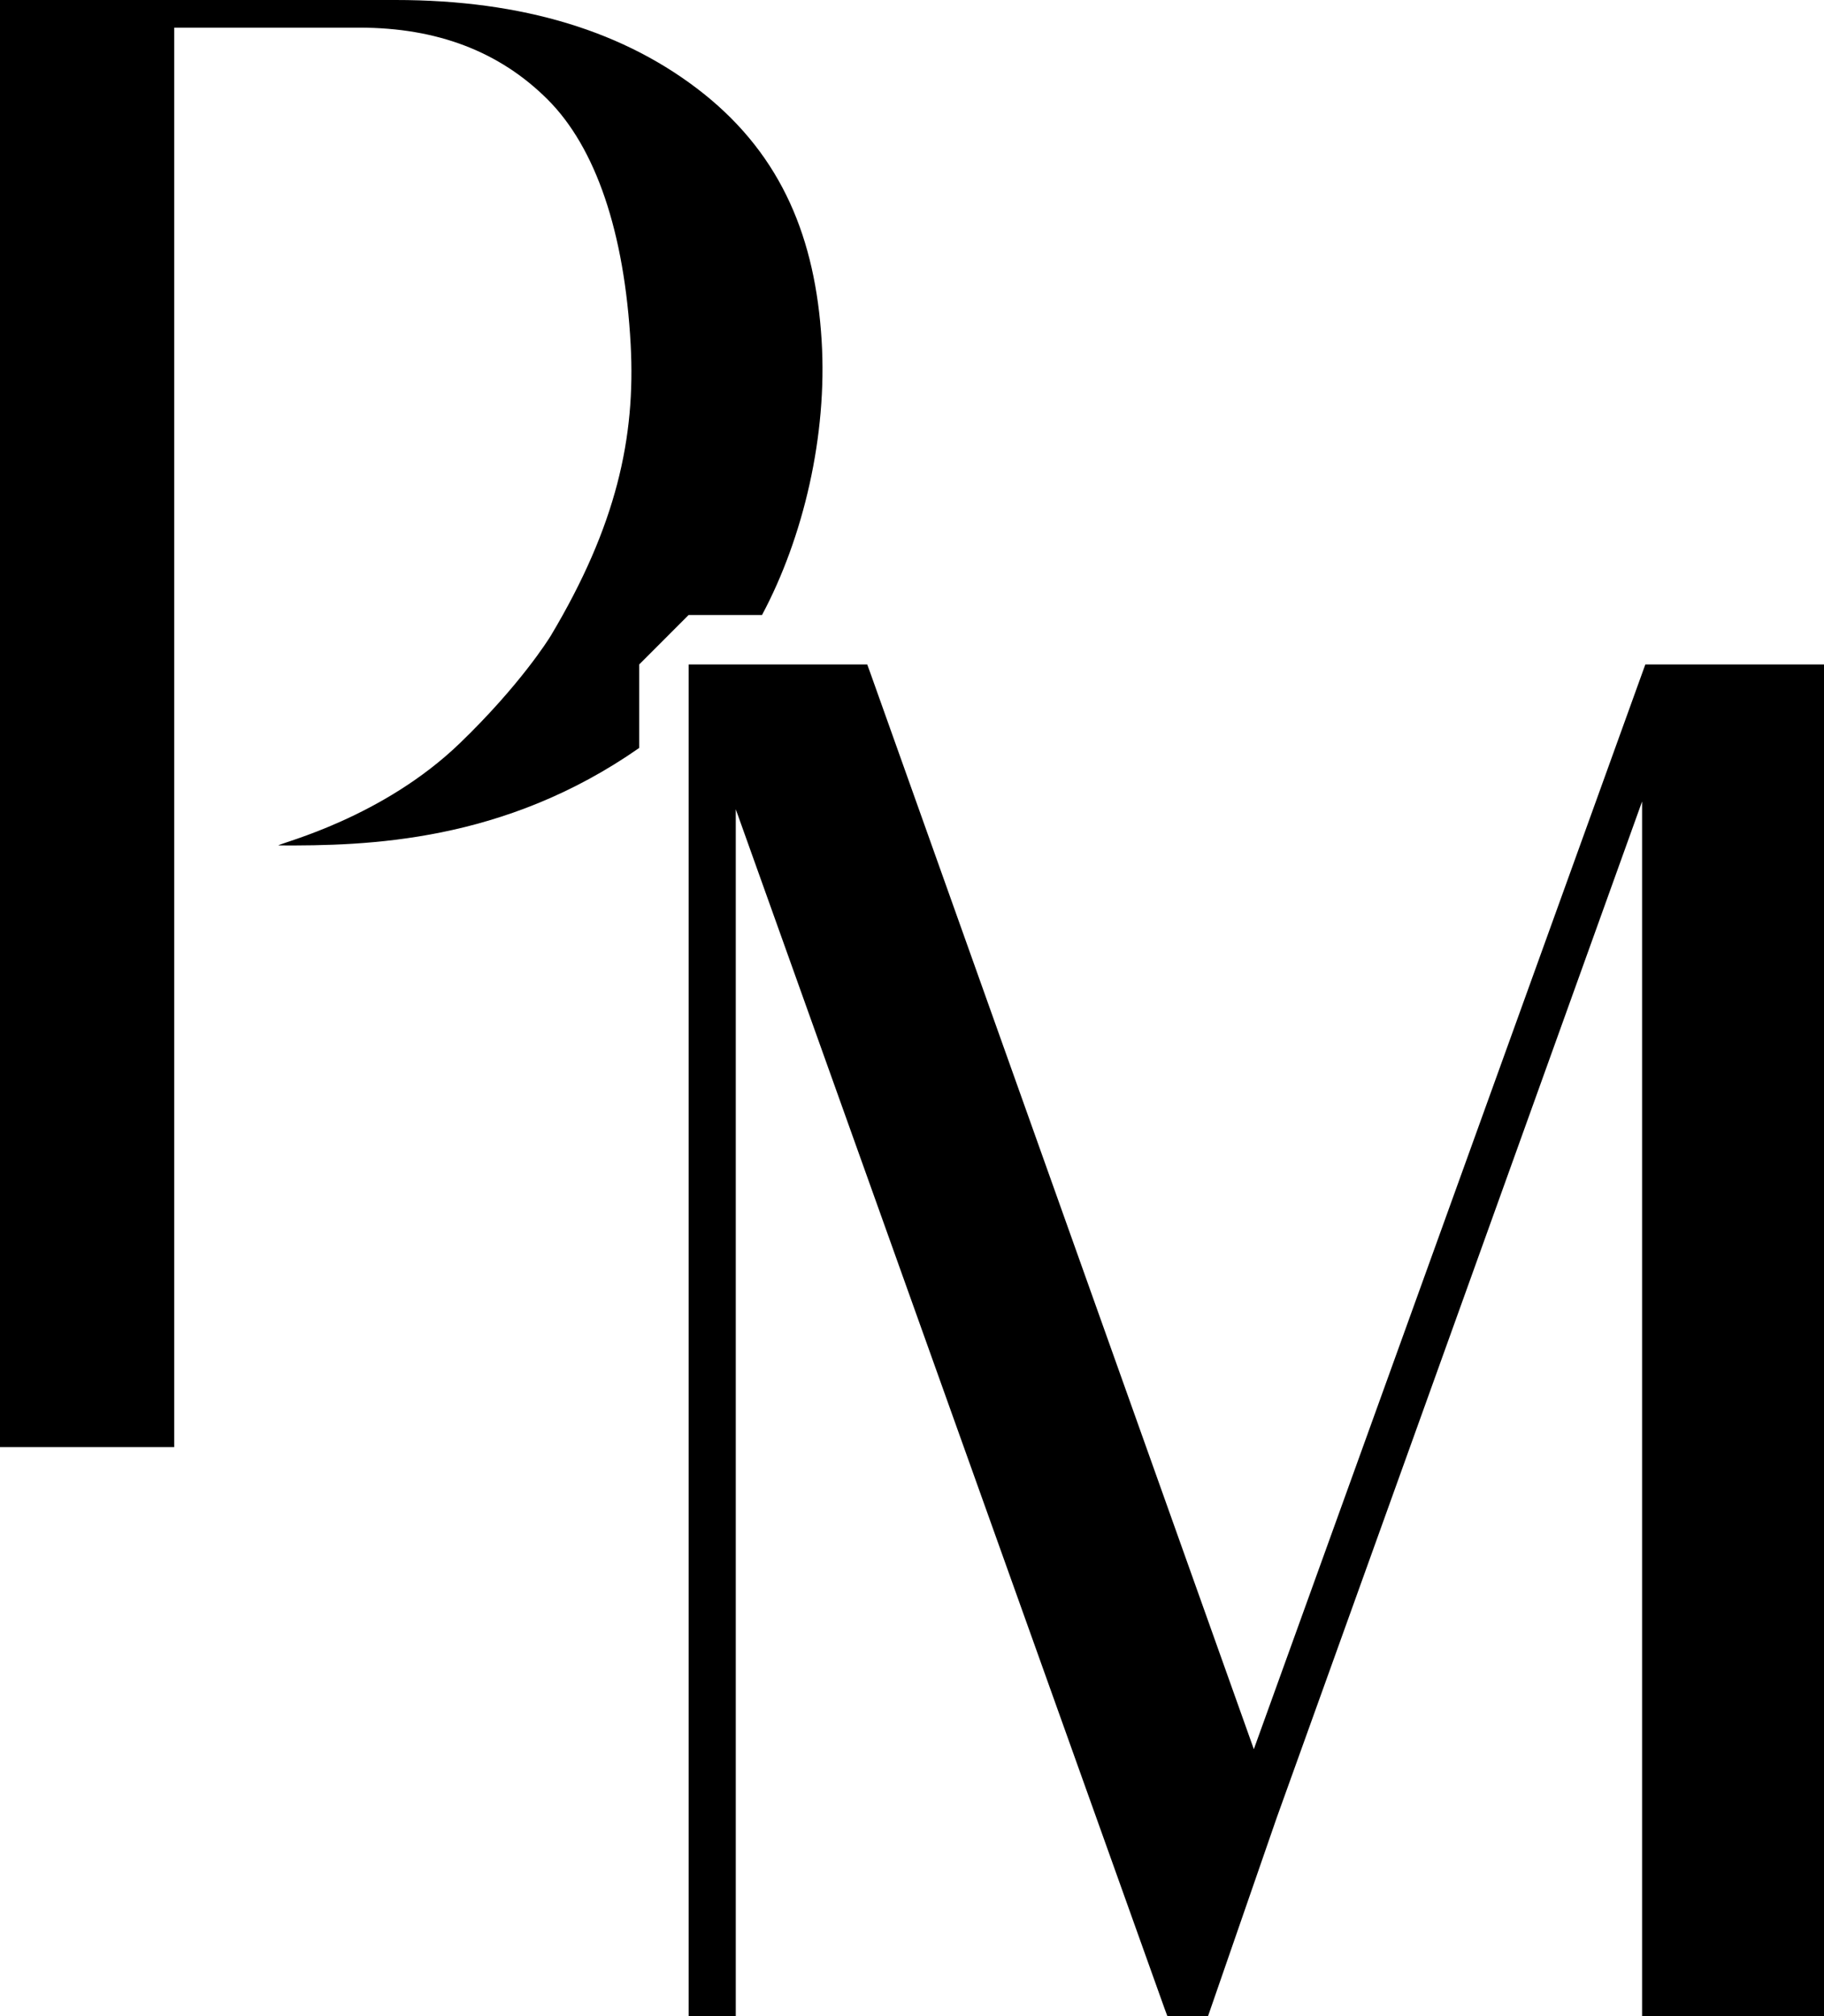
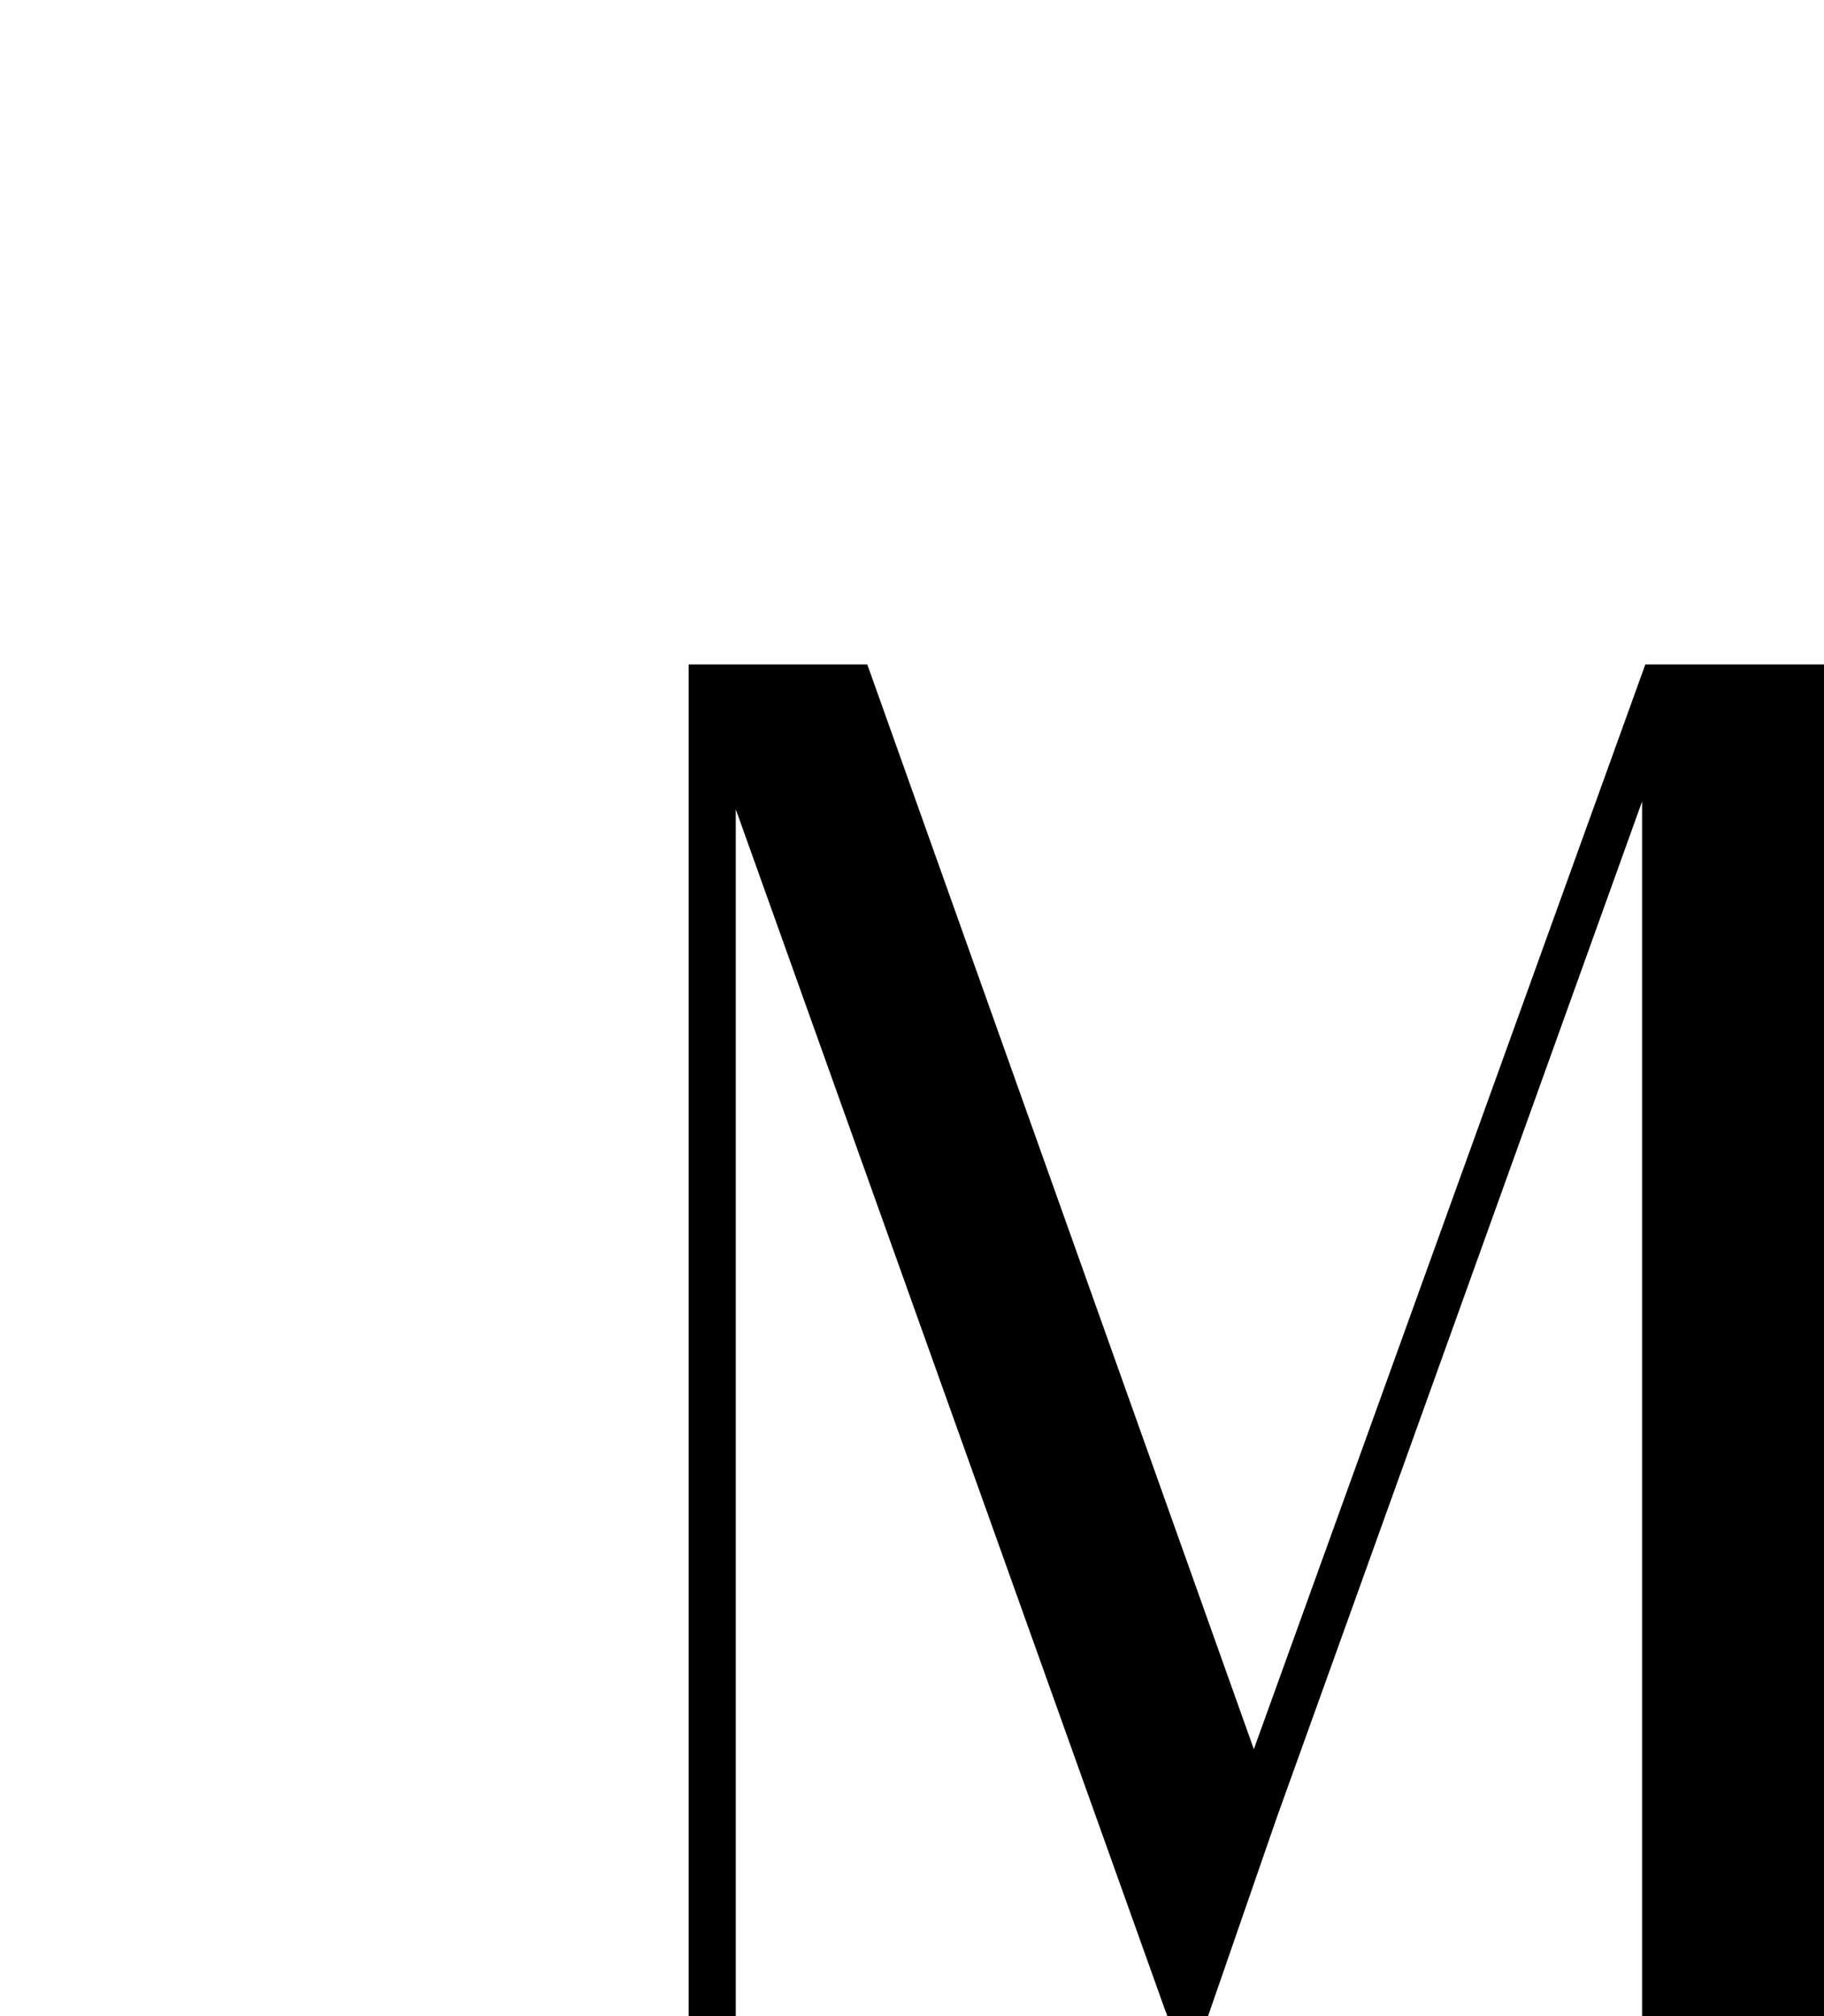
<svg xmlns="http://www.w3.org/2000/svg" version="1.1" id="Layer_1" x="0px" y="0px" width="42.602px" height="47.085px" viewBox="0 0 42.602 47.085" enable-background="new 0 0 42.602 47.085" xml:space="preserve">
-   <path d="M16.084,14.363h1.714c0.966-1.808,1.53-4.195,1.392-6.417c-0.146-2.363-0.916-4.284-2.746-5.751  C14.612,0.733,12.212,0,9.239,0H0v33.797h4.069V0.646h4.33c1.811,0,3.273,0.559,4.394,1.68c1.121,1.12,1.795,3.098,1.937,5.72  c0.118,2.172-0.334,4.236-1.861,6.794c-0.056,0.094-0.732,1.171-2.129,2.518c-1.806,1.741-4.144,2.316-4.243,2.387  c2.086,0.012,5.271-0.069,8.433-2.277v-1.95L16.084,14.363z" />
  <polygon points="38.429,15.518 29.285,40.852 20.317,15.687 20.255,15.518 16.084,15.518 16.084,47.085 17.185,47.085 17.185,18.9   27.202,46.916 27.265,47.085 28.216,47.085 29.817,42.46 38.353,18.719 38.353,47.085 42.602,47.085 42.602,15.518 " />
</svg>